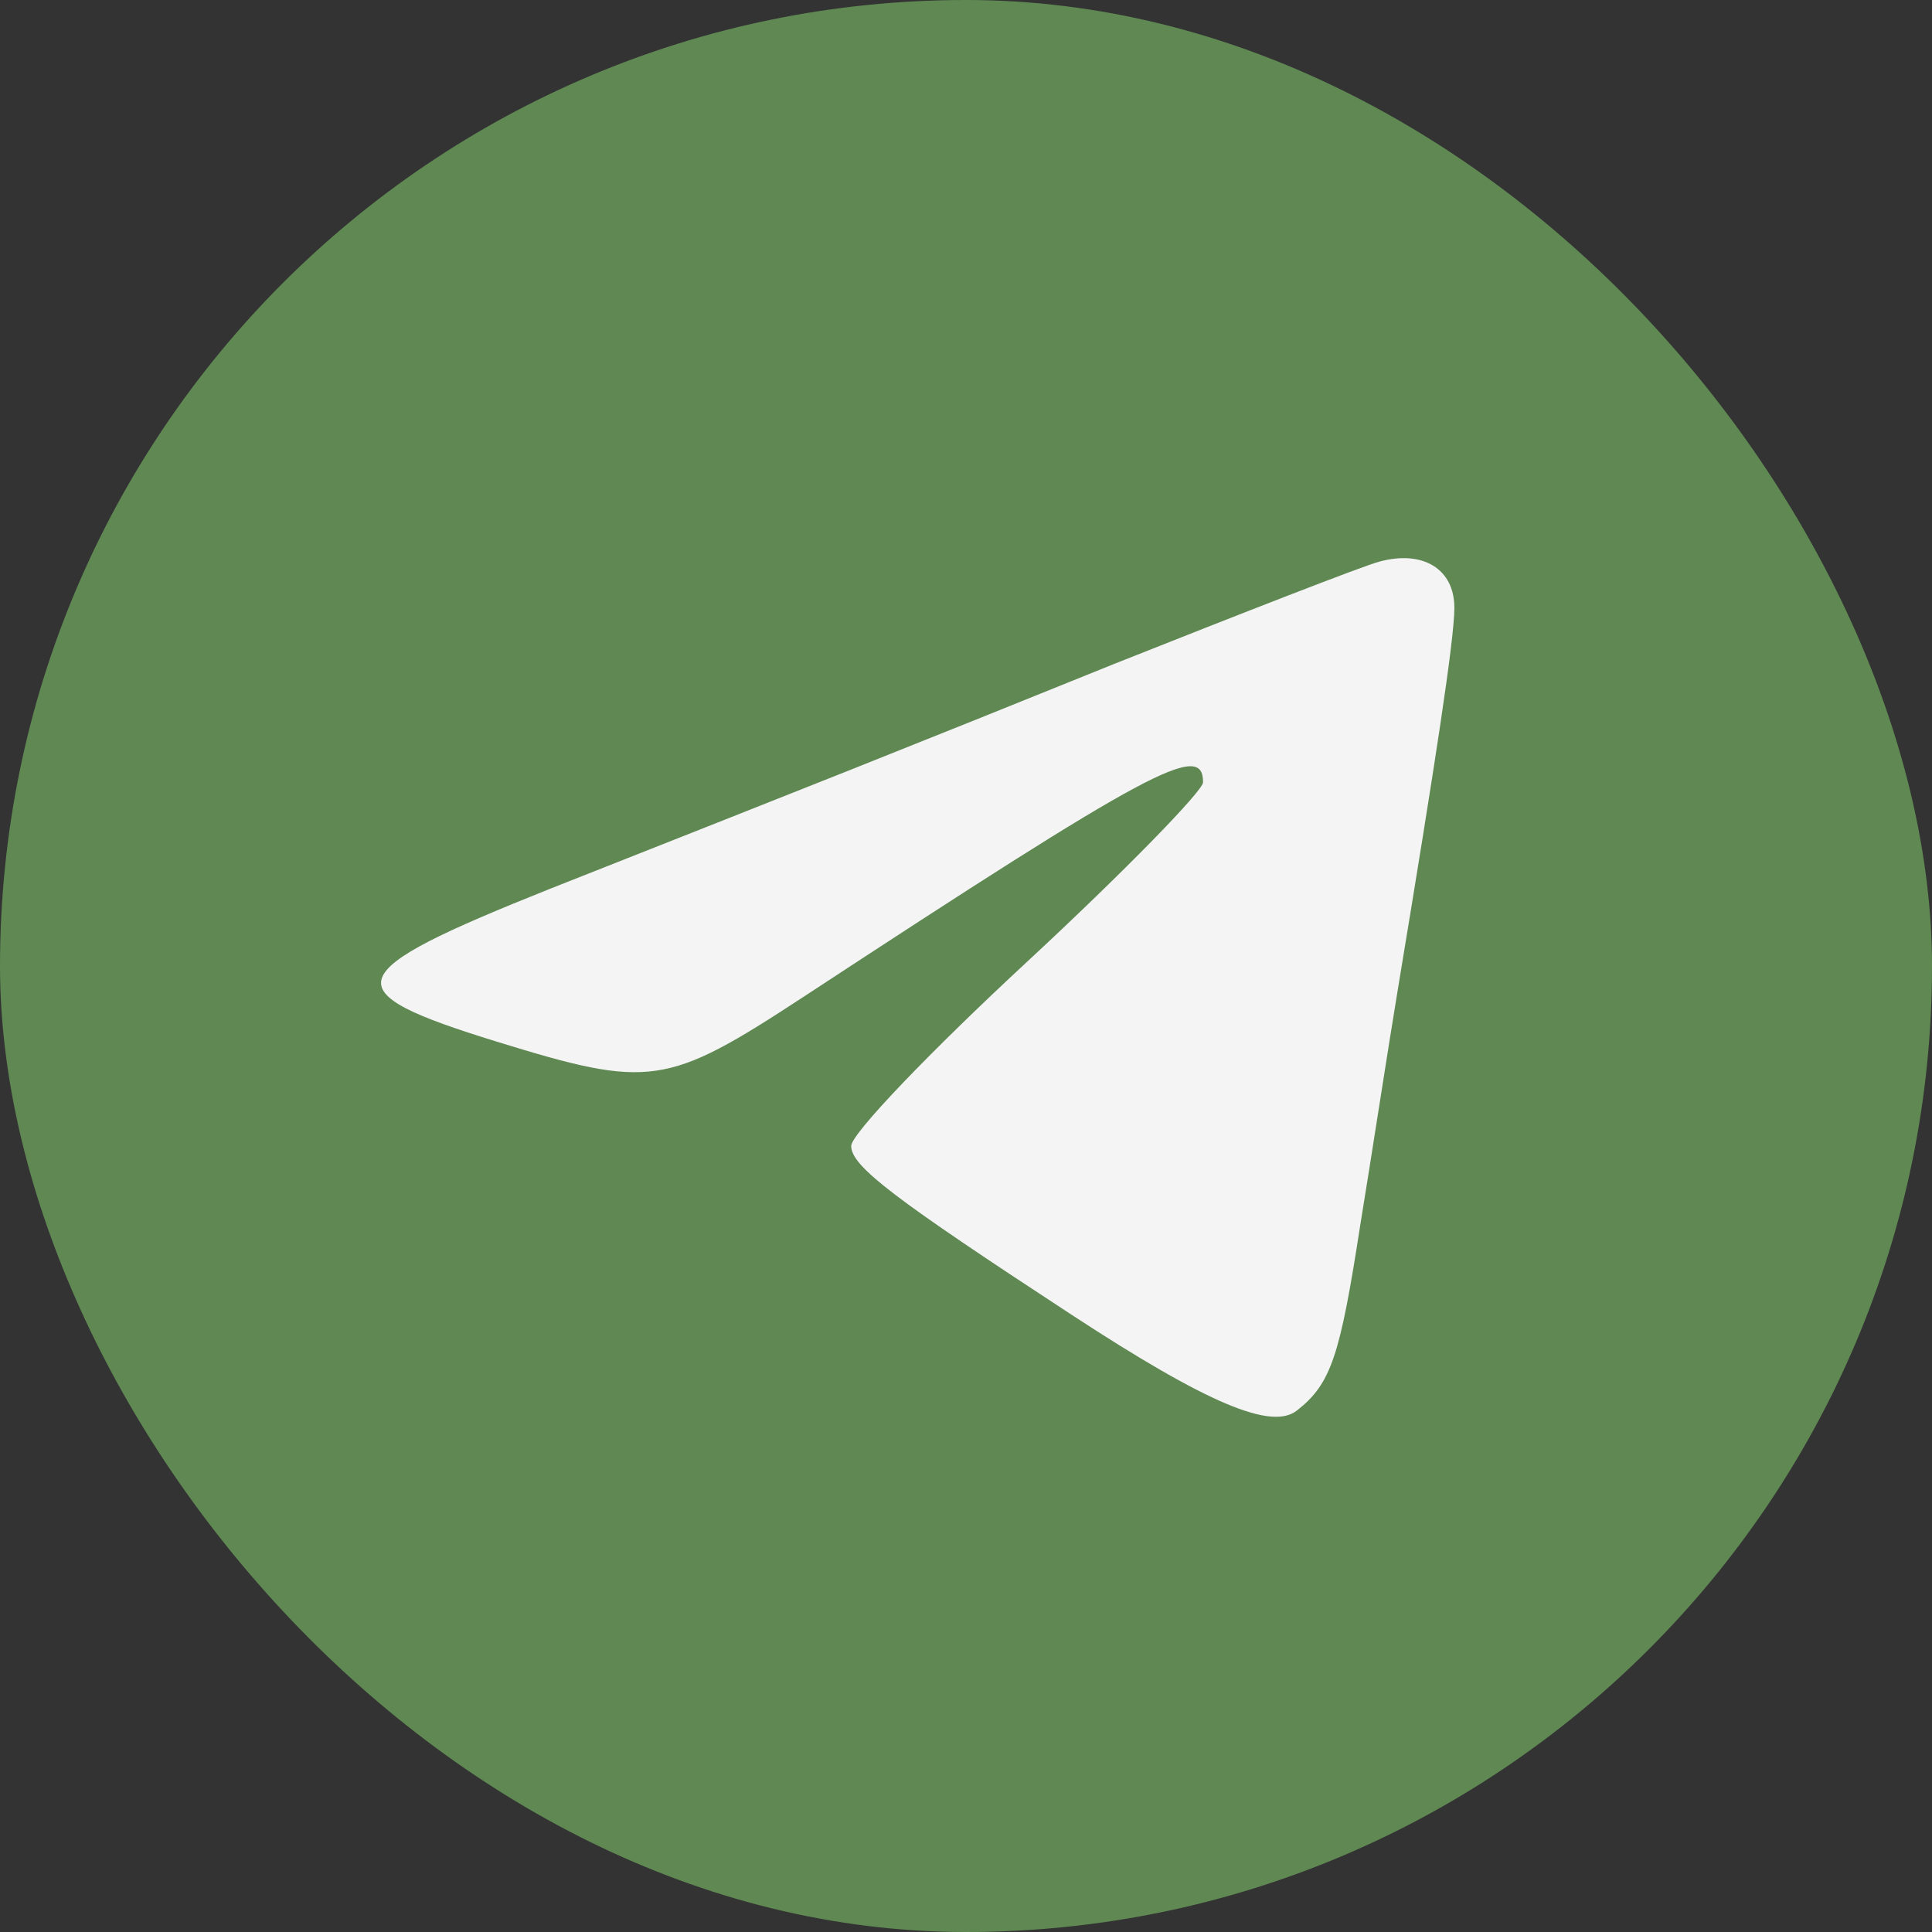
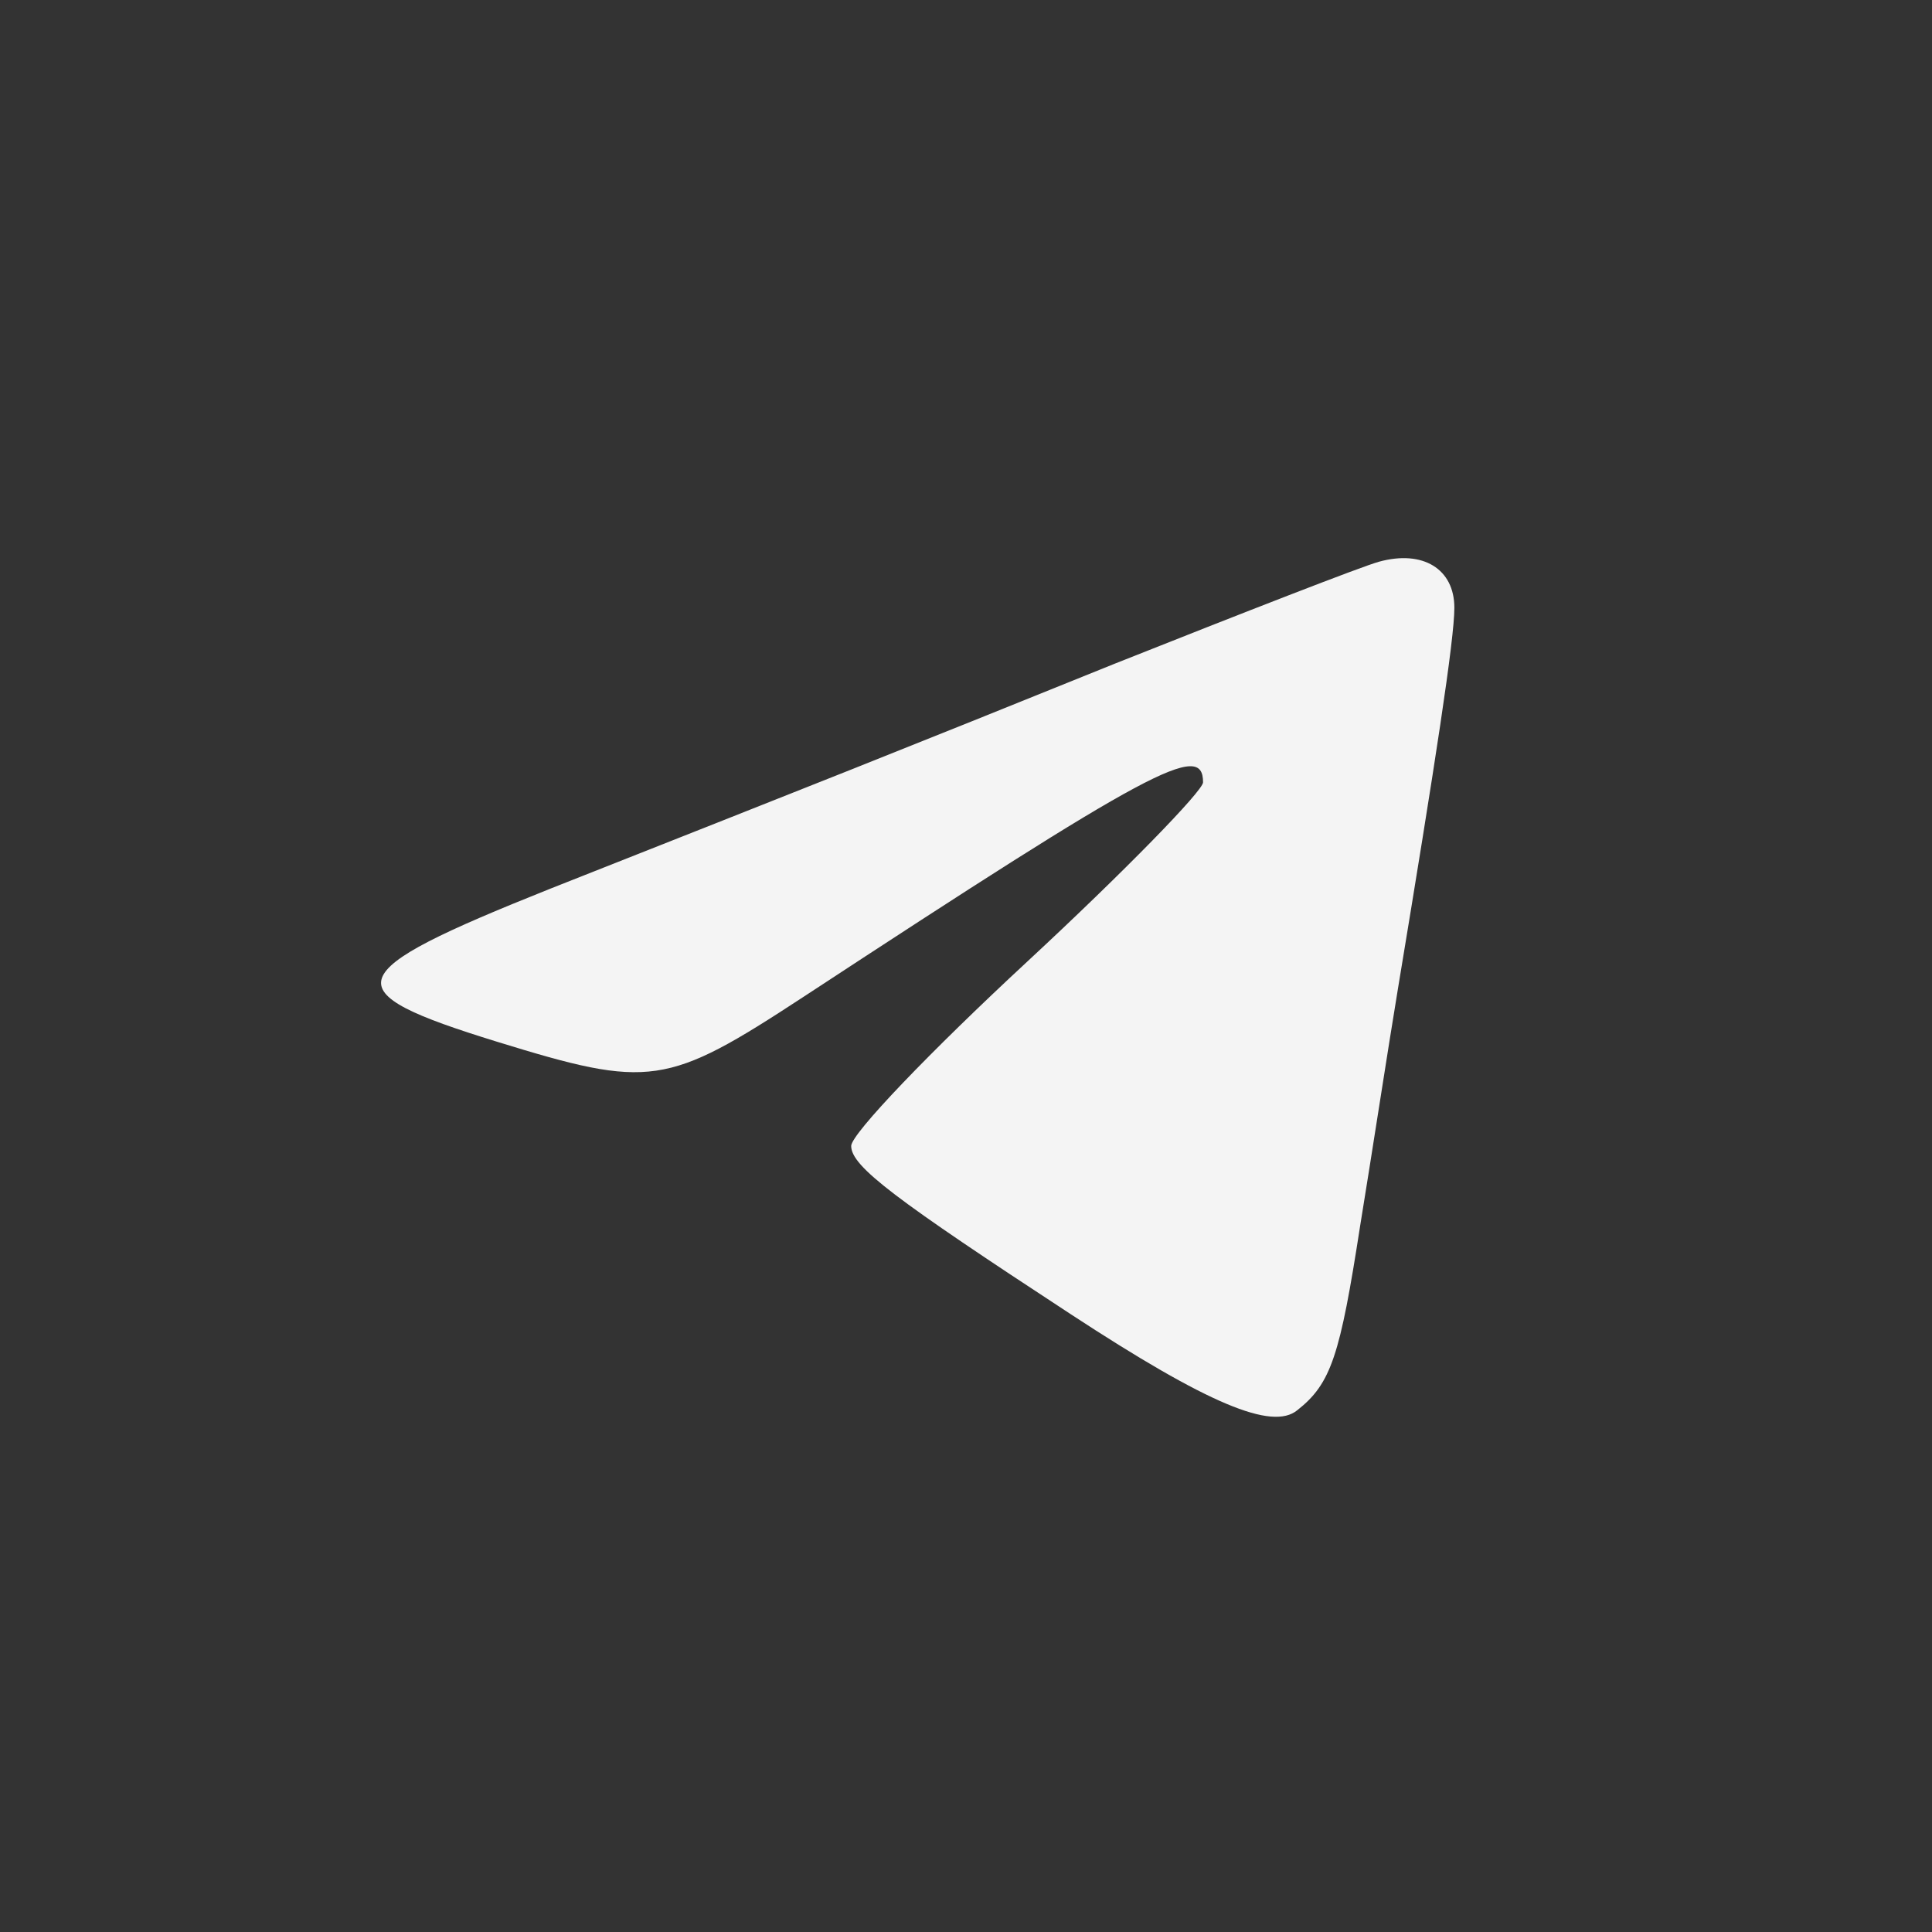
<svg xmlns="http://www.w3.org/2000/svg" width="40" height="40" viewBox="0 0 40 40" fill="none">
  <rect x="0" y="0" width="40" height="40" fill="#333333" stroke="none" />
-   <rect width="40" height="40" rx="20" fill="#5F8853" />
  <path d="M28.55 11.63C28.186 11.73 25.74 12.684 23.087 13.738C18.43 15.62 17.155 16.122 11.379 18.405C6.983 20.162 6.879 20.514 10.287 21.567C13.461 22.546 13.799 22.496 16.635 20.639C23.867 15.896 24.908 15.344 24.908 16.197C24.908 16.373 23.269 18.054 21.266 19.911C19.262 21.768 17.623 23.475 17.623 23.726C17.623 24.152 18.534 24.83 22.176 27.214C25.012 29.071 26.339 29.623 26.859 29.197C27.561 28.645 27.744 28.067 28.16 25.382C28.394 23.952 28.732 21.743 28.94 20.488C29.721 15.77 30.111 13.236 30.111 12.583C30.111 11.78 29.461 11.379 28.55 11.63Z" fill="#F4F4F4" />
</svg>